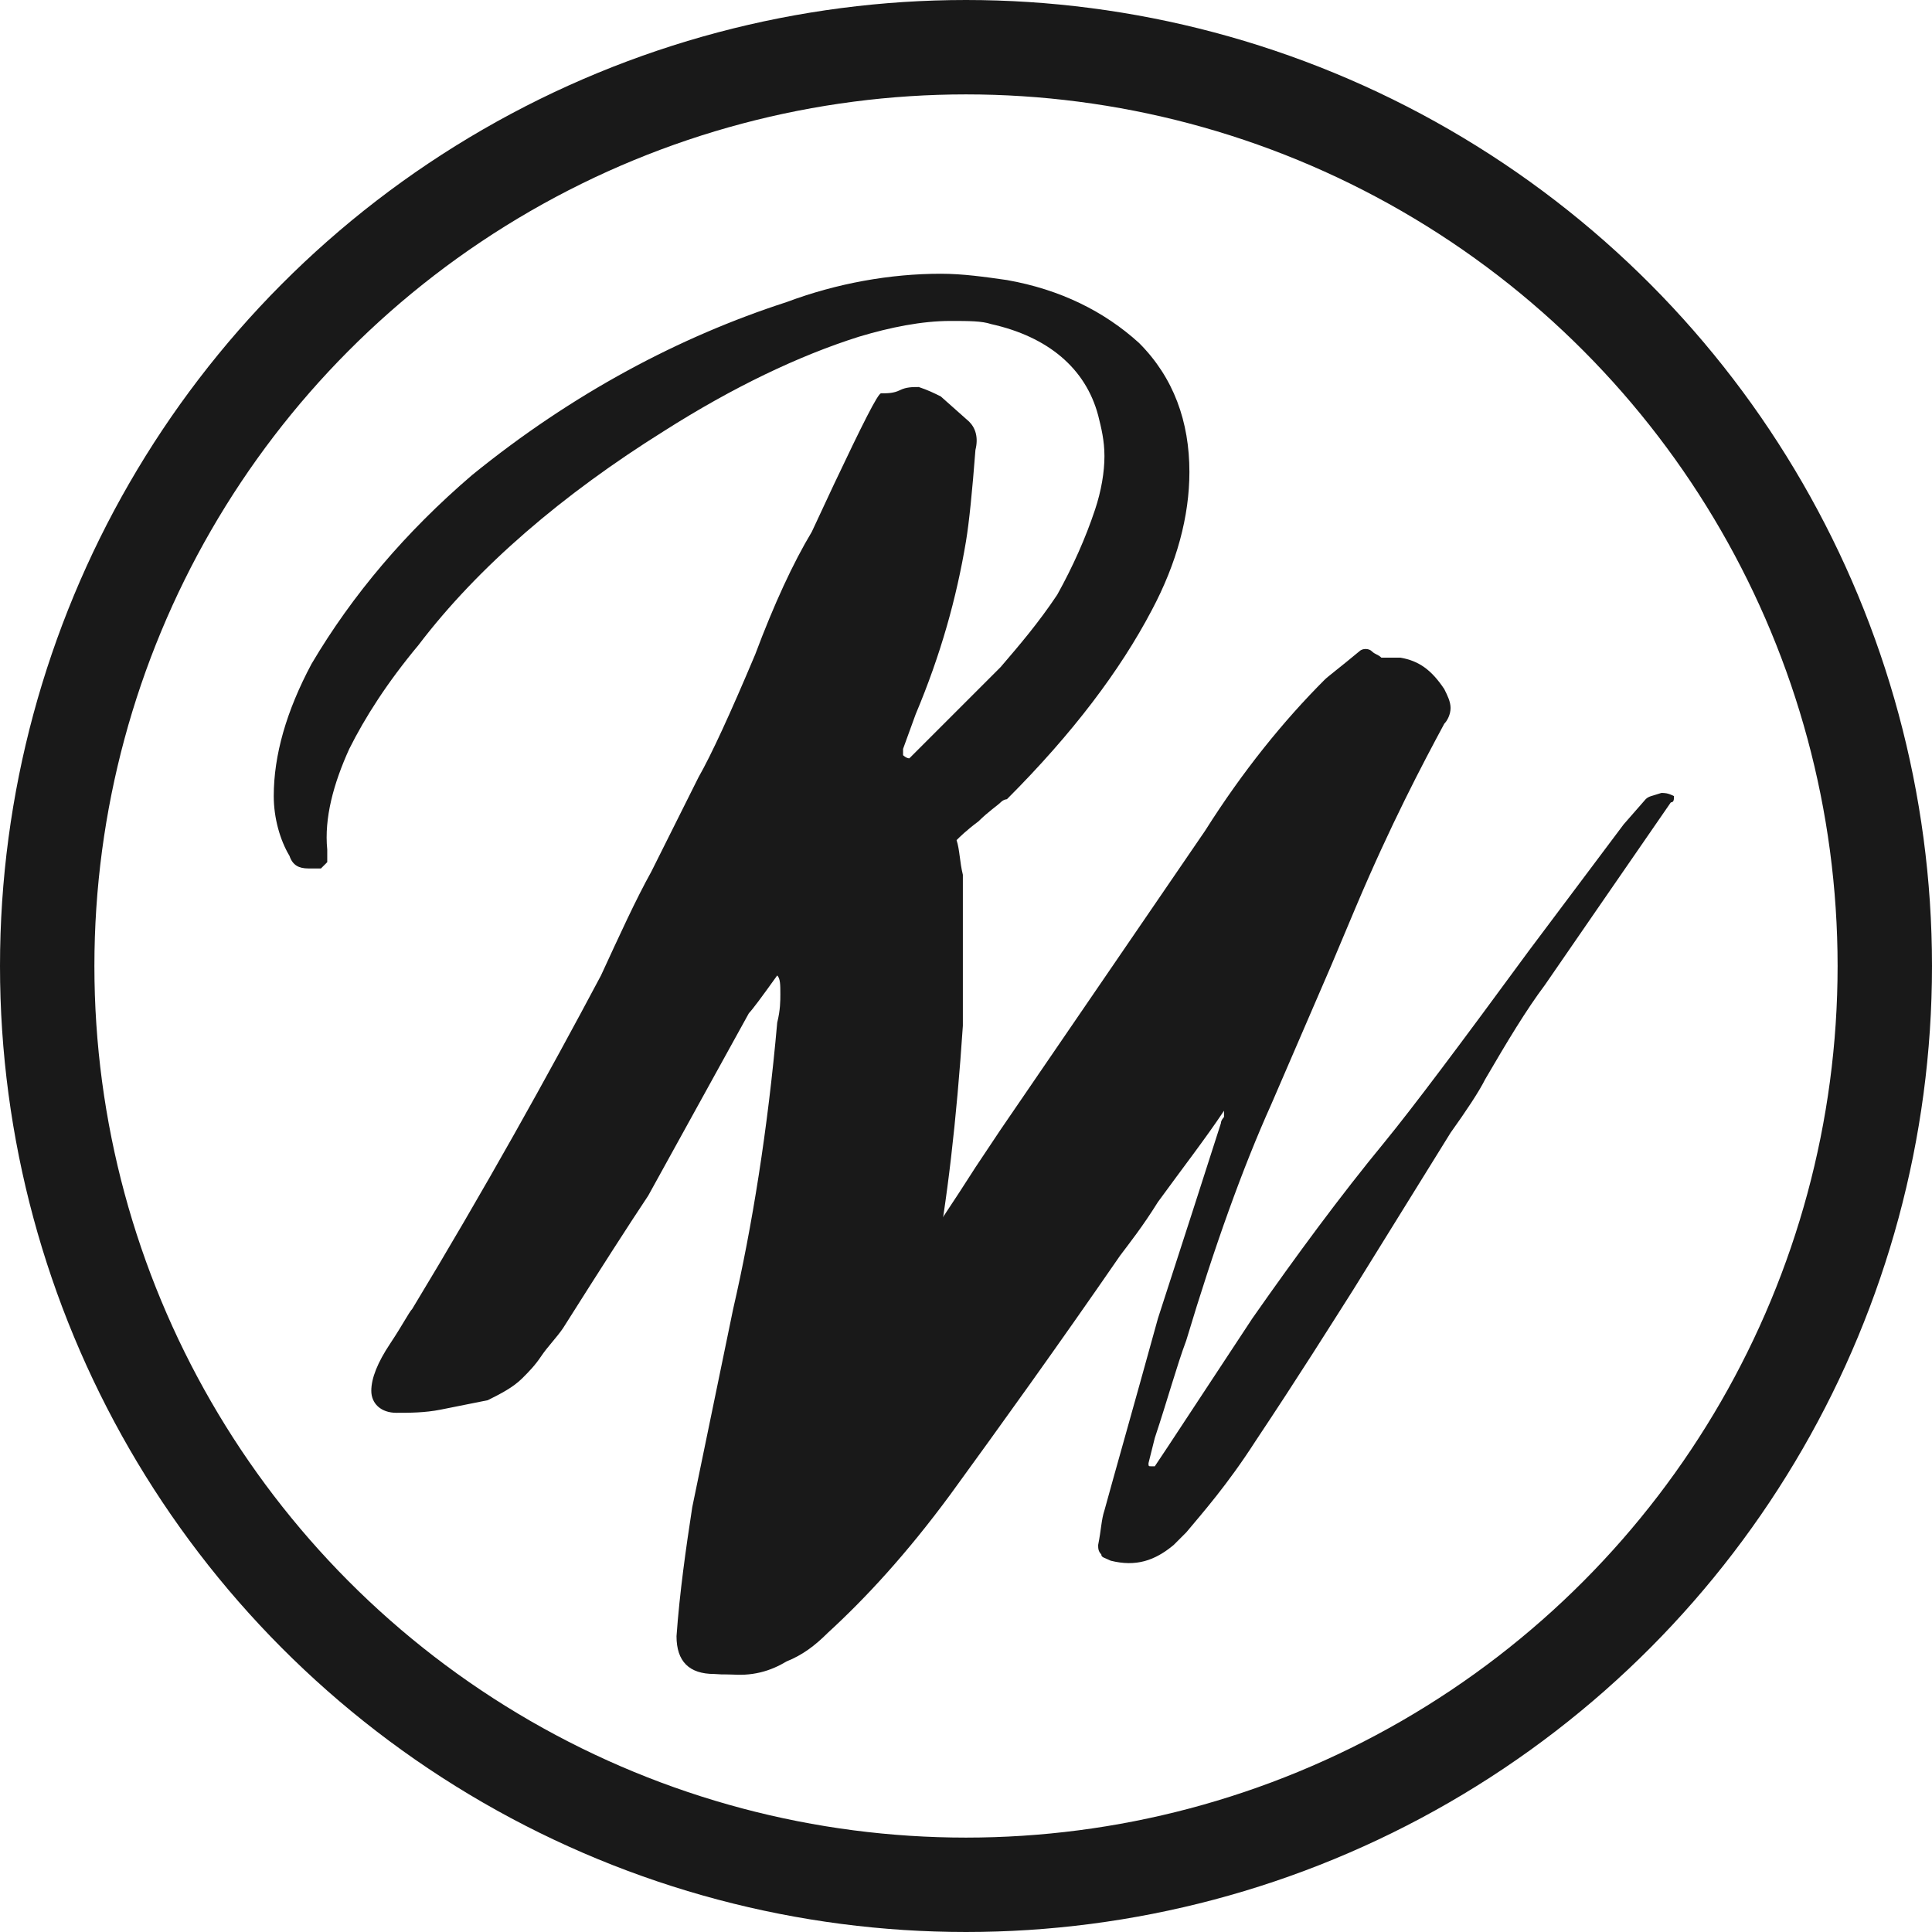
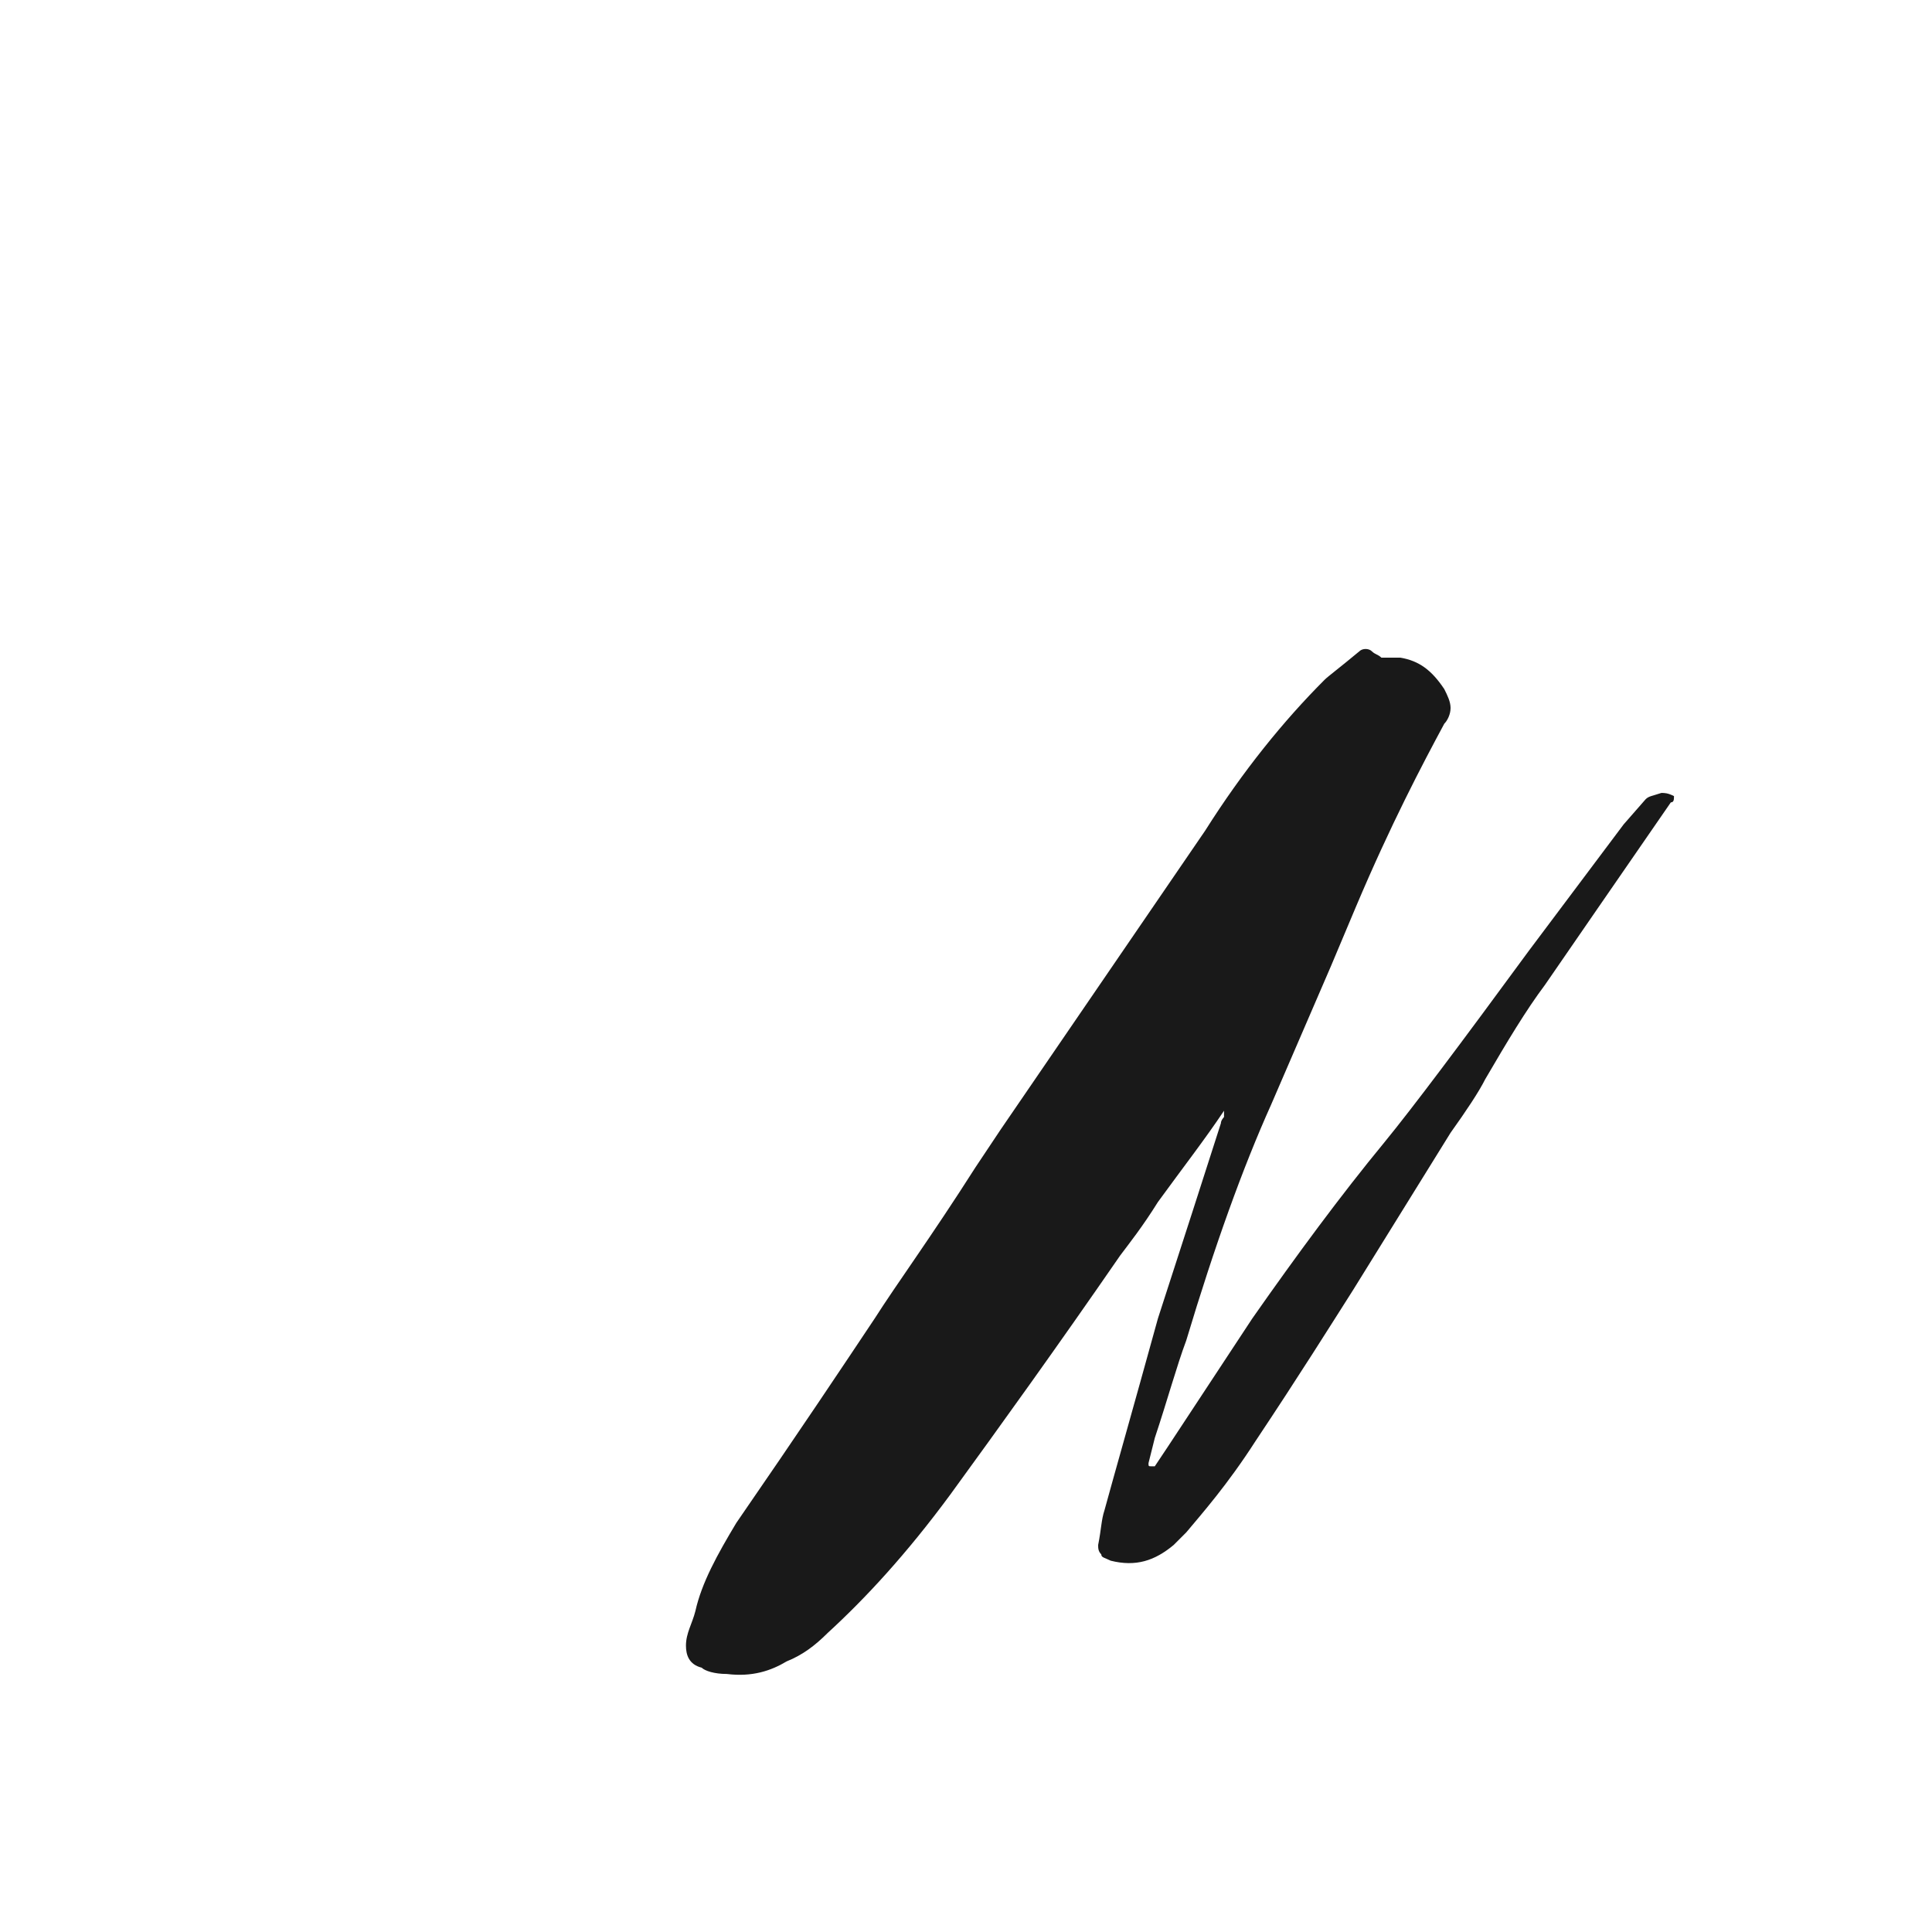
<svg xmlns="http://www.w3.org/2000/svg" version="1.1" id="Layer_1" x="0px" y="0px" viewBox="0 0 61.4 61.4" style="enable-background:new 0 0 61.4 61.4;" xml:space="preserve">
  <style type="text/css">
	.st0{fill:#191919;}
	.st1{fill:none;stroke:#191919;stroke-width:3;stroke-miterlimit:10;}
</style>
  <g id="Layer_1_1_">
</g>
  <g>
-     <path class="st0" d="M37.8,33.3c0,0,0.1,0,0.3,0c0.1,0,0.2,0.1,0.3,0.2c0.1,0.1,0.1,0.2,0.1,0.4c0,0.1-0.1,0.4-0.2,0.9l-8.8,12.4   l-1.3,1.7c-0.2,0.3-0.6,0.8-1.2,1.5c-0.5,0.7-1,1.3-1.5,1.7c-0.7,0.8-1.6,1.2-2.8,1.1c-0.8,0-1.2-0.4-1.2-1.2   c0.1-1.4,0.3-2.8,0.5-4.1l1.3-6.3c0.6-2.6,1.1-5.7,1.4-9.1c0.1-0.4,0.1-0.7,0.1-0.9c0-0.3,0-0.5-0.1-0.6c-0.5,0.7-0.8,1.1-0.9,1.2   L20.6,38c-0.6,0.9-1.5,2.3-2.7,4.2c-0.2,0.3-0.5,0.6-0.7,0.9c-0.2,0.3-0.4,0.5-0.6,0.7c-0.3,0.3-0.7,0.5-1.1,0.7   c-0.5,0.1-1,0.2-1.5,0.3s-1,0.1-1.4,0.1c-0.5,0-0.8-0.3-0.8-0.7s0.2-0.9,0.6-1.5c0.4-0.6,0.6-1,0.7-1.1c2.3-3.8,4.3-7.4,6-10.6   c0.6-1.3,1.1-2.4,1.6-3.3l1.5-3c0.4-0.7,1-2,1.8-3.9c0.6-1.6,1.2-2.9,1.8-3.9l0.7-1.5c0.9-1.9,1.4-2.9,1.5-2.9c0.2,0,0.4,0,0.6-0.1   s0.4-0.1,0.6-0.1c0.3,0.1,0.5,0.2,0.7,0.3l0.9,0.8c0.2,0.2,0.3,0.5,0.2,0.9c-0.1,1.3-0.2,2.3-0.3,2.9c-0.3,1.8-0.8,3.6-1.6,5.5   l-0.4,1.1c0,0,0,0.1,0,0.2c0,0,0.1,0.1,0.2,0.1L29,24c1.2-1.2,2.1-2.1,2.8-2.8c0.6-0.7,1.2-1.4,1.8-2.3c0.5-0.9,0.9-1.8,1.2-2.7   c0.2-0.6,0.3-1.2,0.3-1.7s-0.1-0.9-0.2-1.3c-0.4-1.5-1.6-2.5-3.4-2.9c-0.3-0.1-0.7-0.1-1.3-0.1c-0.9,0-1.9,0.2-2.9,0.5   c-1.9,0.6-4,1.6-6.2,3c-3.2,2-5.9,4.3-7.8,6.8c-1,1.2-1.7,2.3-2.2,3.3c-0.5,1.1-0.8,2.2-0.7,3.2v0.4c-0.1,0.1-0.2,0.2-0.2,0.2H9.8   c-0.3,0-0.5-0.1-0.6-0.4c-0.3-0.5-0.5-1.2-0.5-1.9c0-1.3,0.4-2.7,1.2-4.2c1.3-2.2,3-4.2,5.1-6c3.2-2.6,6.6-4.4,10-5.5   c1.6-0.6,3.3-0.9,4.9-0.9c0.7,0,1.4,0.1,2.1,0.2c1.7,0.3,3.1,1,4.2,2c1.1,1.1,1.6,2.5,1.6,4.1c0,1.4-0.4,2.9-1.2,4.4   c-1,1.9-2.5,3.9-4.6,6c0,0-0.1,0-0.2,0.1s-0.4,0.3-0.7,0.6c-0.4,0.3-0.6,0.5-0.7,0.6c0.1,0.3,0.1,0.7,0.2,1.1c0,0.5,0,0.8,0,1v1.3   c0,0.2,0,0.6,0,1s0,0.9,0,1.5c-0.2,3-0.5,5.6-0.9,7.7c-0.2,1.5-0.3,2.3-0.4,2.4c-0.2,0.8-0.3,1.4-0.3,1.8c0,0.2,0,0.4,0.1,0.4   s0.3-0.1,0.5-0.4c0.2-0.3,0.3-0.5,0.4-0.7l1.6-2.2c2.8-3.7,4.7-6.3,5.7-7.7C37.7,33.5,37.8,33.3,37.8,33.3z M30,43.8L30,43.8   L30,43.8L30,43.8z" />
-   </g>
+     </g>
  <g>
    <path class="st0" d="M53.2,25.3c0,0.1,0,0.2-0.1,0.2c-1.8,2.6-3.1,4.5-4,5.8c-0.6,0.8-1.2,1.8-1.9,3c-0.2,0.4-0.6,1-1.1,1.7L43,41   c-0.7,1.1-1.7,2.7-3.1,4.8c-0.9,1.4-1.7,2.3-2.2,2.9l-0.4,0.4c-0.6,0.5-1.2,0.7-2,0.5c-0.2-0.1-0.3-0.1-0.3-0.2   c-0.1-0.1-0.1-0.2-0.1-0.3c0.1-0.5,0.1-0.8,0.2-1.1c0.3-1.1,0.9-3.2,1.7-6.1l1.1-3.4l0.9-2.8c0-0.1,0.1-0.2,0.1-0.2   c0-0.1,0-0.2,0-0.2c-0.6,0.9-1.3,1.8-2.1,2.9c-0.5,0.8-0.9,1.3-1.2,1.7c-2,2.9-3.8,5.4-5.4,7.6c-1.4,1.9-2.7,3.3-3.9,4.4   c-0.4,0.4-0.8,0.7-1.3,0.9c-0.5,0.3-1.1,0.5-1.9,0.4c-0.4,0-0.7-0.1-0.8-0.2c-0.4-0.1-0.5-0.4-0.5-0.7c0-0.4,0.2-0.7,0.3-1.1   c0.2-0.9,0.7-1.8,1.3-2.8c2-2.9,3.4-5,4.4-6.5c0.7-1.1,1.8-2.6,3.2-4.8l0.8-1.2l6.5-9.5c1.2-1.9,2.5-3.5,3.8-4.8   c0.1-0.1,0.5-0.4,1.1-0.9c0.1-0.1,0.3-0.1,0.4,0c0.1,0.1,0.2,0.1,0.3,0.2c0.1,0,0.2,0,0.3,0h0.3c0.6,0.1,1,0.4,1.4,1   c0.1,0.2,0.2,0.4,0.2,0.6S46,22.9,45.9,23c-0.7,1.3-1.7,3.2-2.8,5.8l-0.8,1.9l-1.9,4.4c-0.9,2-1.8,4.5-2.7,7.5   c-0.3,0.8-0.6,1.9-1,3.1l-0.2,0.8c0,0.1,0,0.1,0.1,0.1h0.1l0.4-0.6l2.7-4.1c1.4-2,2.8-3.9,4.2-5.6c0.9-1.1,2.4-3.1,4.6-6.1l3-4   l0.7-0.8c0.1-0.1,0.2-0.1,0.5-0.2C52.9,25.2,53,25.2,53.2,25.3z" />
  </g>
-   <circle class="st1" cx="30.7" cy="30.7" r="29.2" />
</svg>